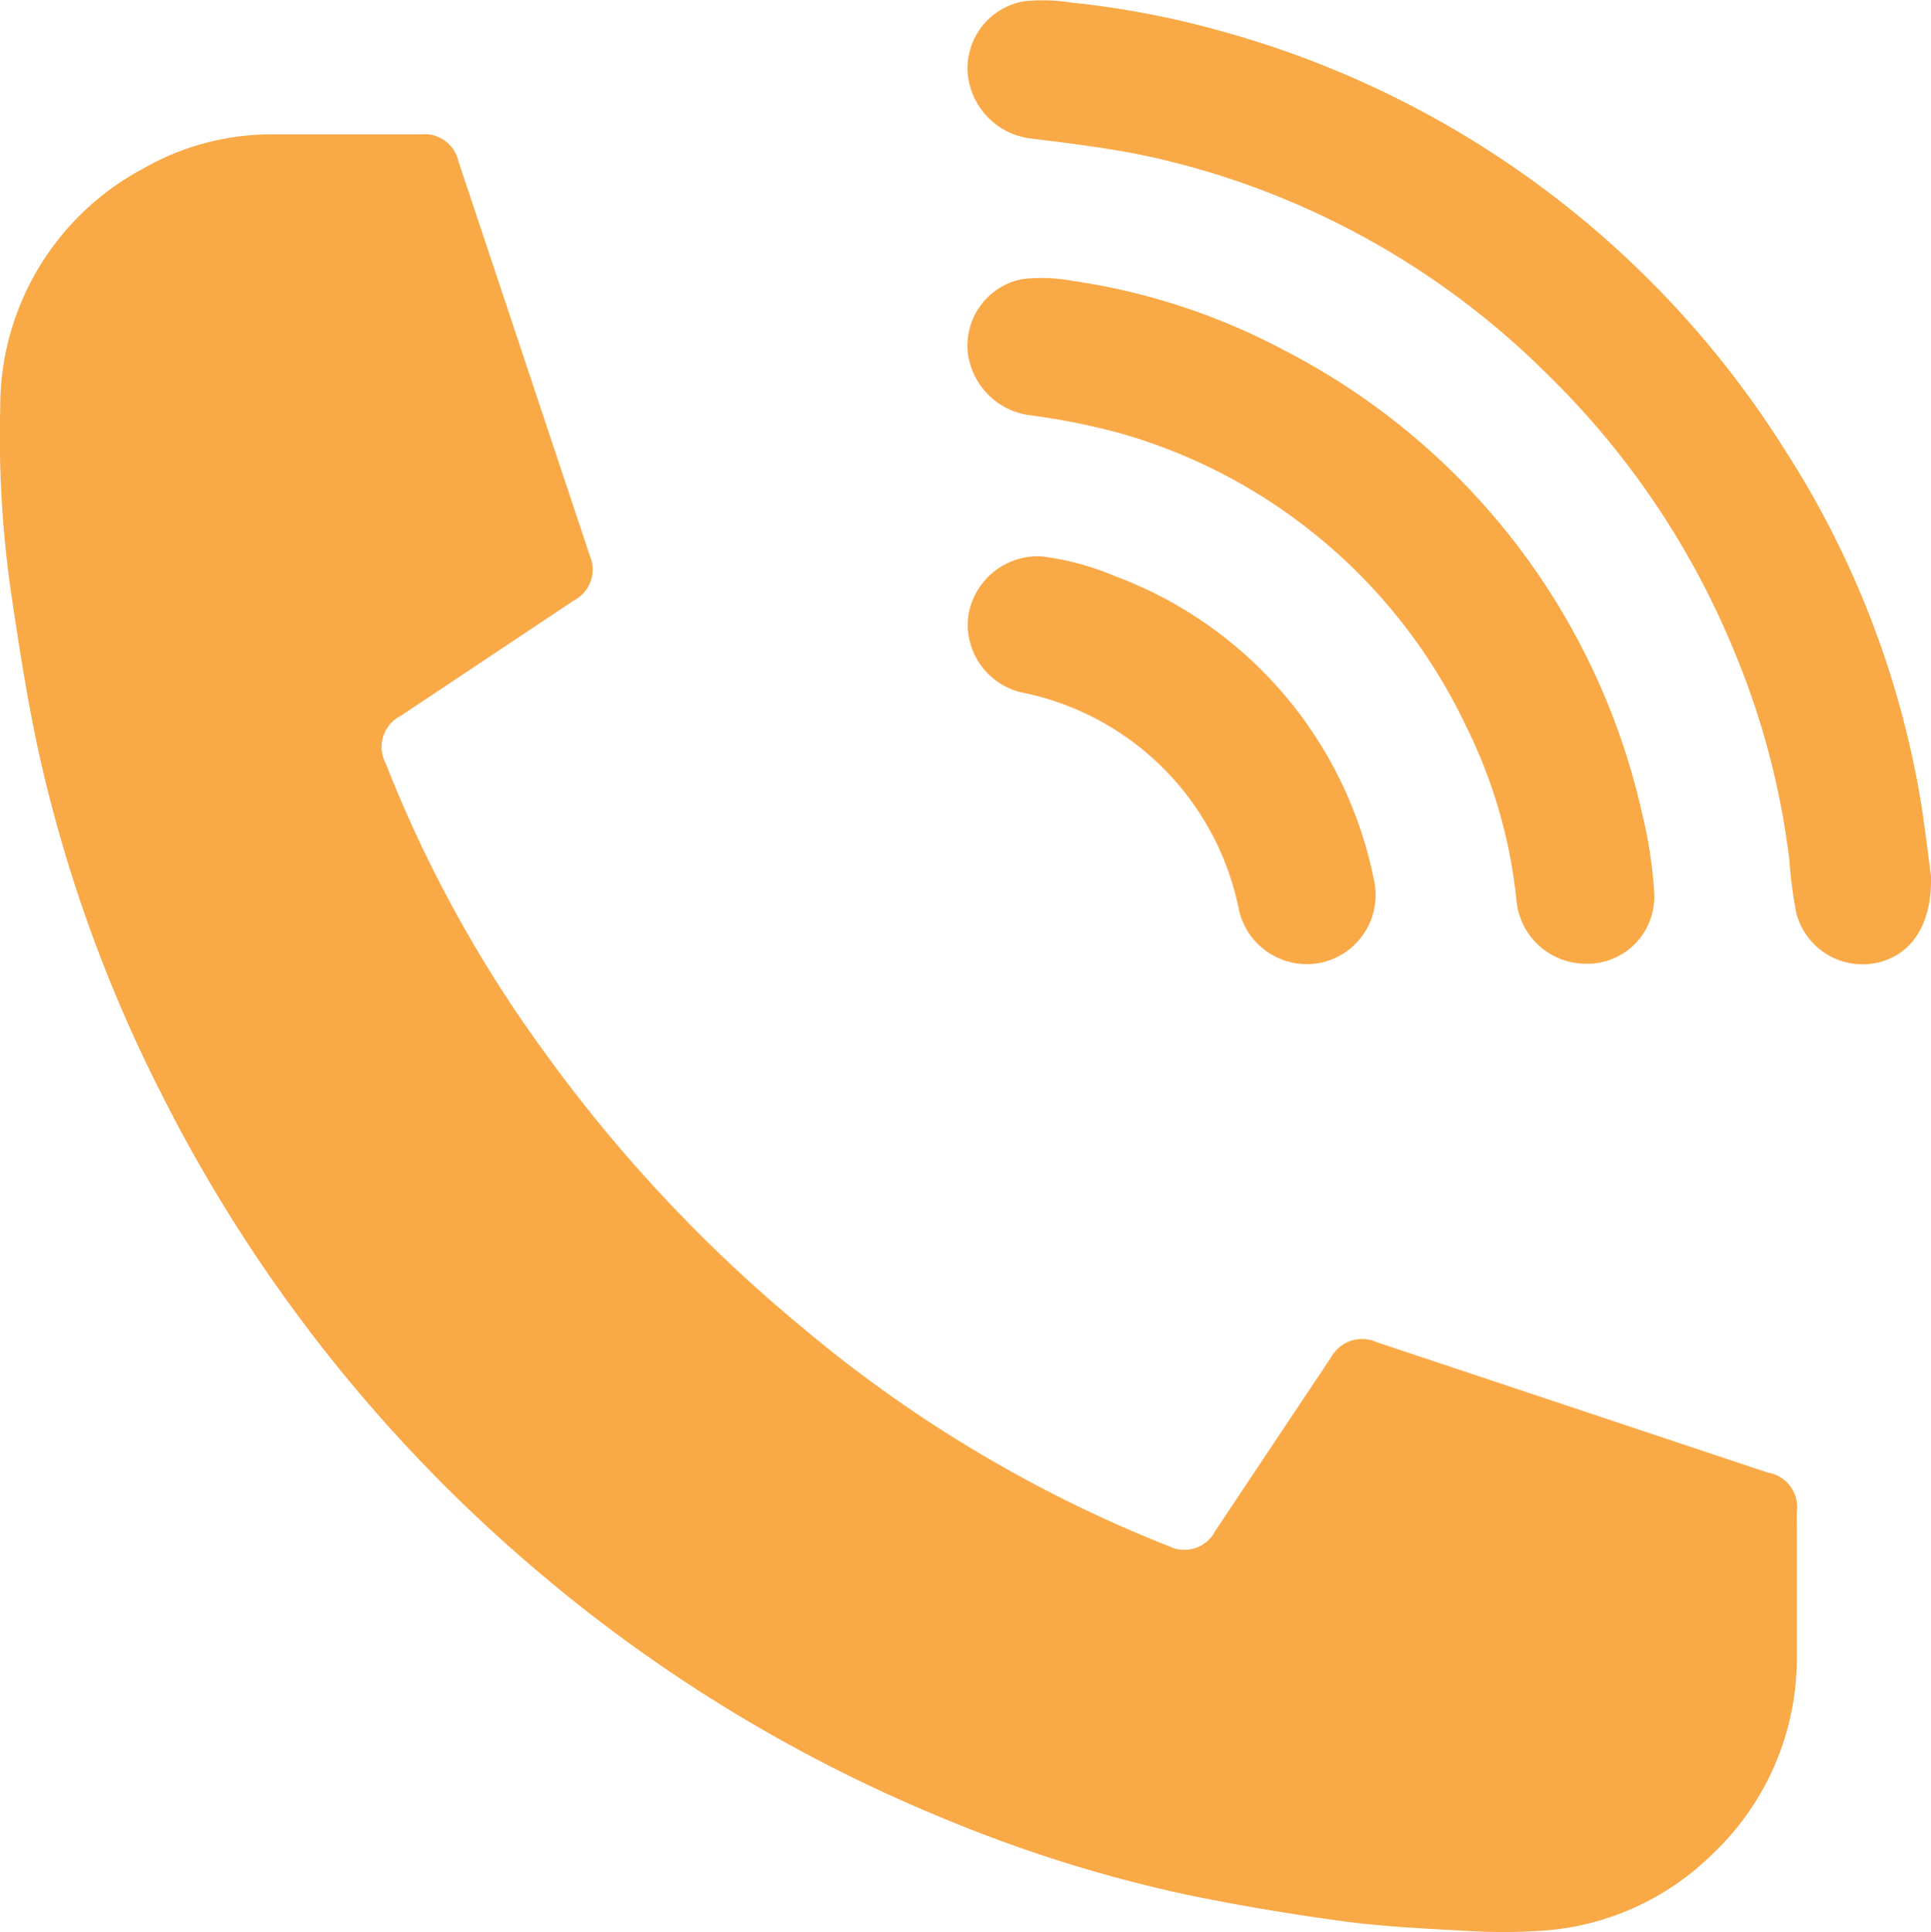
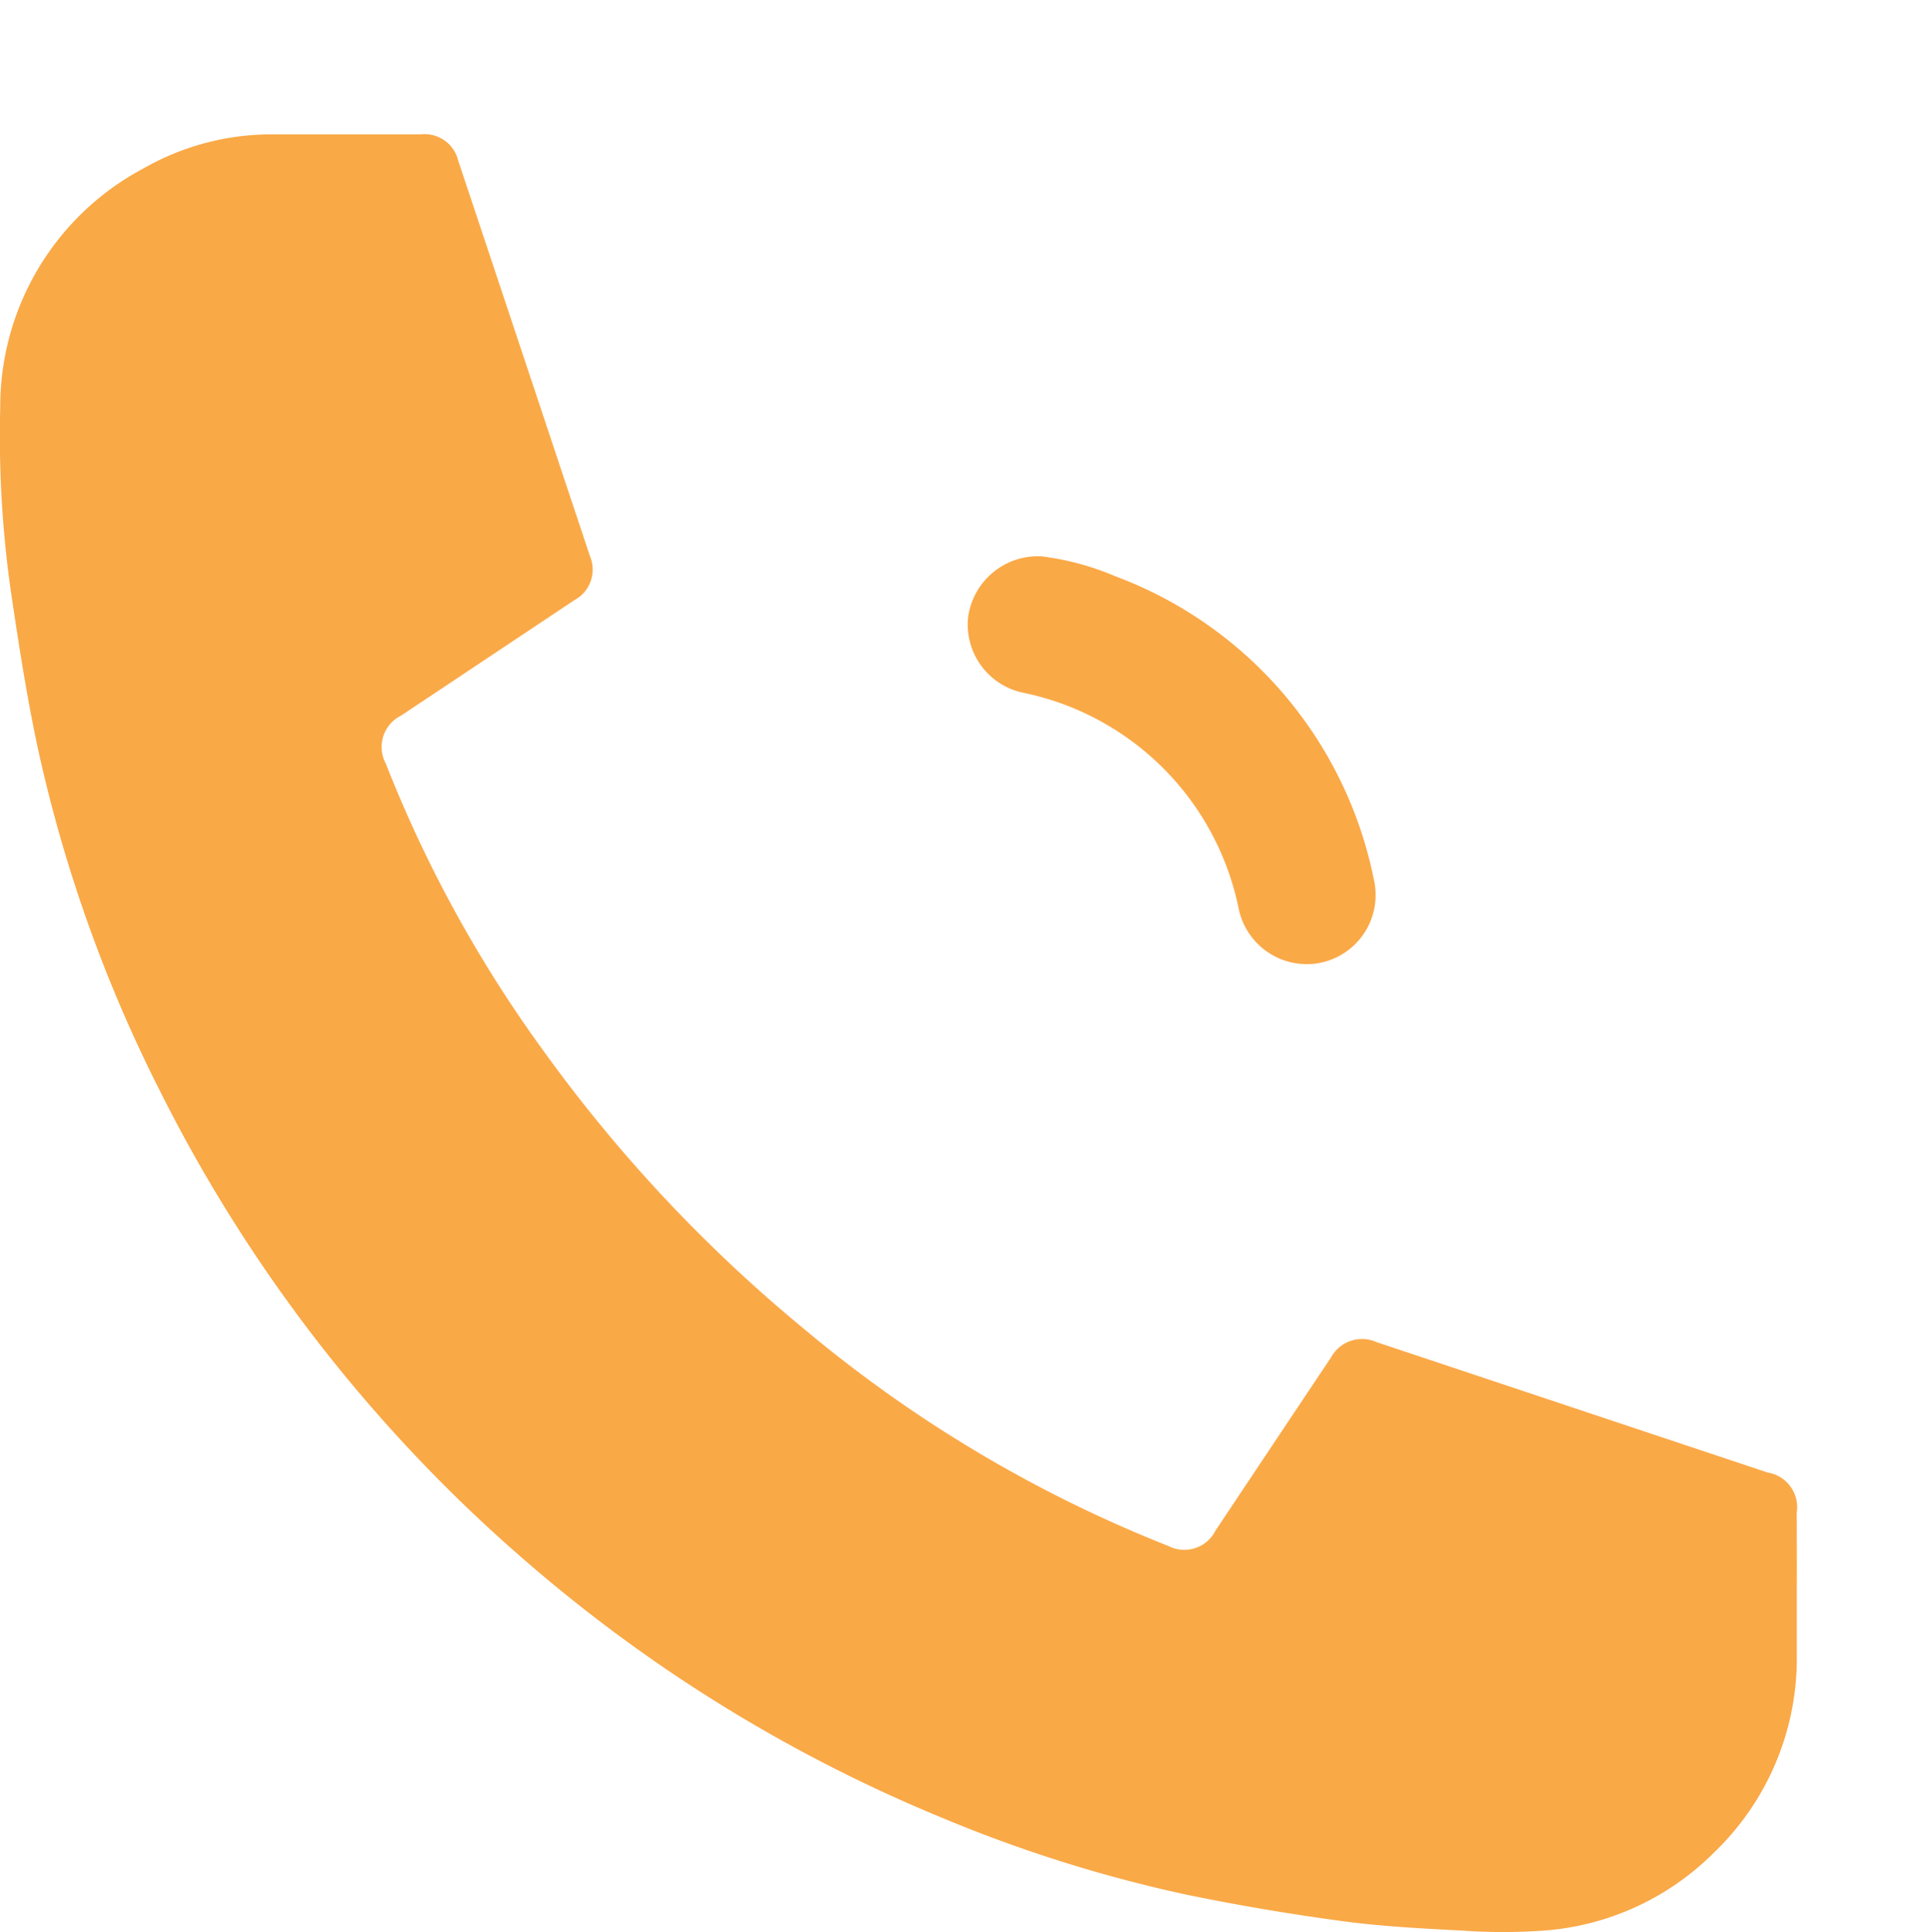
<svg xmlns="http://www.w3.org/2000/svg" width="24.147" height="24.158" viewBox="0 0 24.147 24.158">
  <g id="Group_500" data-name="Group 500" transform="translate(1673.748 126.395)">
    <path id="Path_3486" data-name="Path 3486" d="M-1651.279-38.148c0,.292,0,.584,0,.876a3.364,3.364,0,0,1-1.04,2.408,3.354,3.354,0,0,1-2.134.972,7.3,7.3,0,0,1-1,0c-.506-.027-1.015-.052-1.516-.12-.658-.089-1.316-.2-1.965-.335a17.487,17.487,0,0,1-3.026-.953,18.963,18.963,0,0,1-5.13-3.141,19,19,0,0,1-4.645-5.925,17.952,17.952,0,0,1-1.527-4.252c-.141-.644-.243-1.3-.34-1.952a13.68,13.68,0,0,1-.143-2.366,3.371,3.371,0,0,1,1.787-2.988,3.232,3.232,0,0,1,1.648-.428h1.824a.432.432,0,0,1,.468.329q.665,1.993,1.328,3.987c.106.317.212.634.317.952a.434.434,0,0,1-.194.557l-2.165,1.442a.438.438,0,0,0-.192.6,16.073,16.073,0,0,0,1.972,3.592,18.521,18.521,0,0,0,3.246,3.467,16.577,16.577,0,0,0,4.57,2.725.436.436,0,0,0,.587-.192q.721-1.082,1.444-2.164a.442.442,0,0,1,.57-.194l4.892,1.631a.438.438,0,0,1,.363.5Q-1651.278-38.634-1651.279-38.148Z" transform="translate(0 -68.363)" fill="#faa947" />
-     <path id="Path_3487" data-name="Path 3487" d="M-1157.647-115.453c.022.657-.28,1.034-.723,1.105a.855.855,0,0,1-.96-.63,5.374,5.374,0,0,1-.087-.663,9.823,9.823,0,0,0-.685-2.6,10.288,10.288,0,0,0-2.333-3.466,10.147,10.147,0,0,0-4.912-2.714c-.507-.115-1.027-.176-1.544-.241a.9.9,0,0,1-.8-.805.851.851,0,0,1,.709-.913,2.333,2.333,0,0,1,.585.017,11.215,11.215,0,0,1,1.875.357,12.12,12.12,0,0,1,7.056,5.248,11.655,11.655,0,0,1,1.649,4.139C-1157.732-116.172-1157.685-115.716-1157.647-115.453Z" transform="translate(-491.955 0)" fill="#faa947" />
-     <path id="Path_3488" data-name="Path 3488" d="M-1161.986,26.886a.872.872,0,0,1-.864-.809,6.337,6.337,0,0,0-.627-2.158,6.868,6.868,0,0,0-4.316-3.663,8.592,8.592,0,0,0-1.169-.232.9.9,0,0,1-.749-.791.848.848,0,0,1,.685-.908,2.108,2.108,0,0,1,.628.023,8.094,8.094,0,0,1,2.655.873,8.629,8.629,0,0,1,4.471,5.811,5.5,5.5,0,0,1,.147.99A.838.838,0,0,1-1161.986,26.886Z" transform="translate(-491.936 -141.231)" fill="#faa947" />
    <path id="Path_3489" data-name="Path 3489" d="M-1168.894,163.377a3.437,3.437,0,0,1,.925.25,5.123,5.123,0,0,1,3.231,3.791.865.865,0,0,1-.694,1.046.87.87,0,0,1-1-.7,3.461,3.461,0,0,0-2.68-2.679.871.871,0,0,1-.7-.945A.881.881,0,0,1-1168.894,163.377Z" transform="translate(-491.83 -282.816)" fill="#faa947" />
  </g>
</svg>